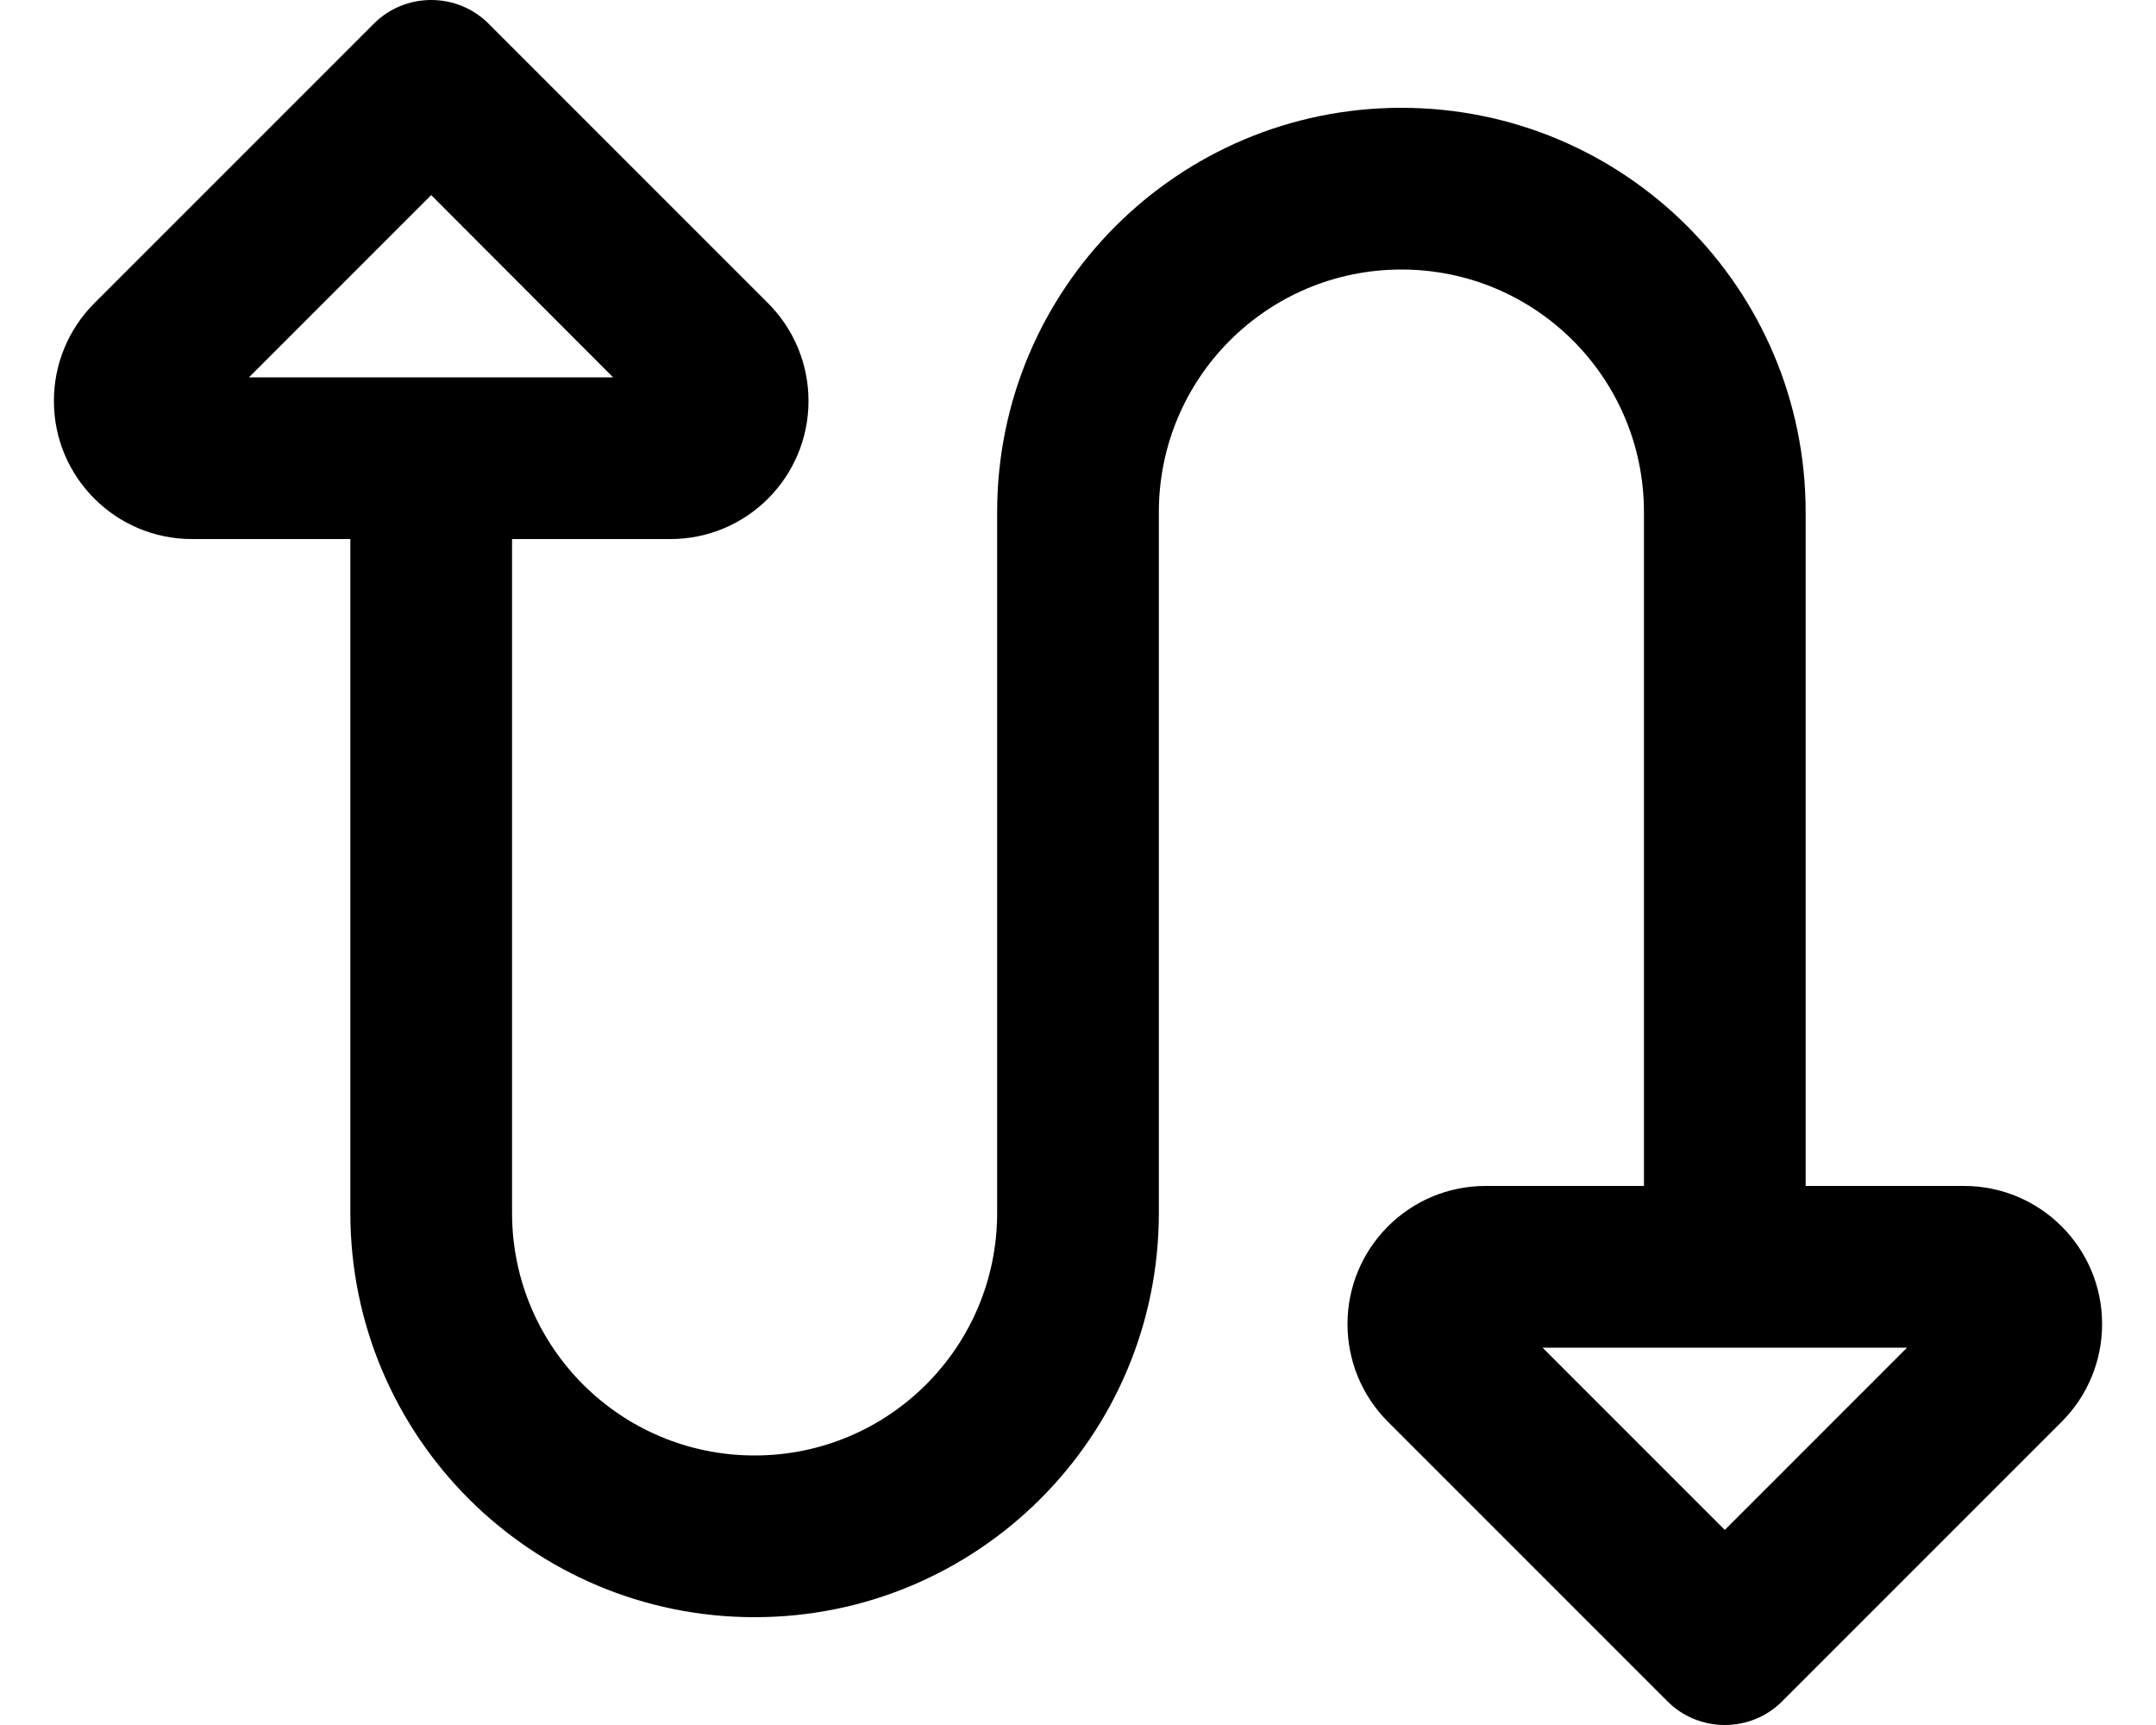
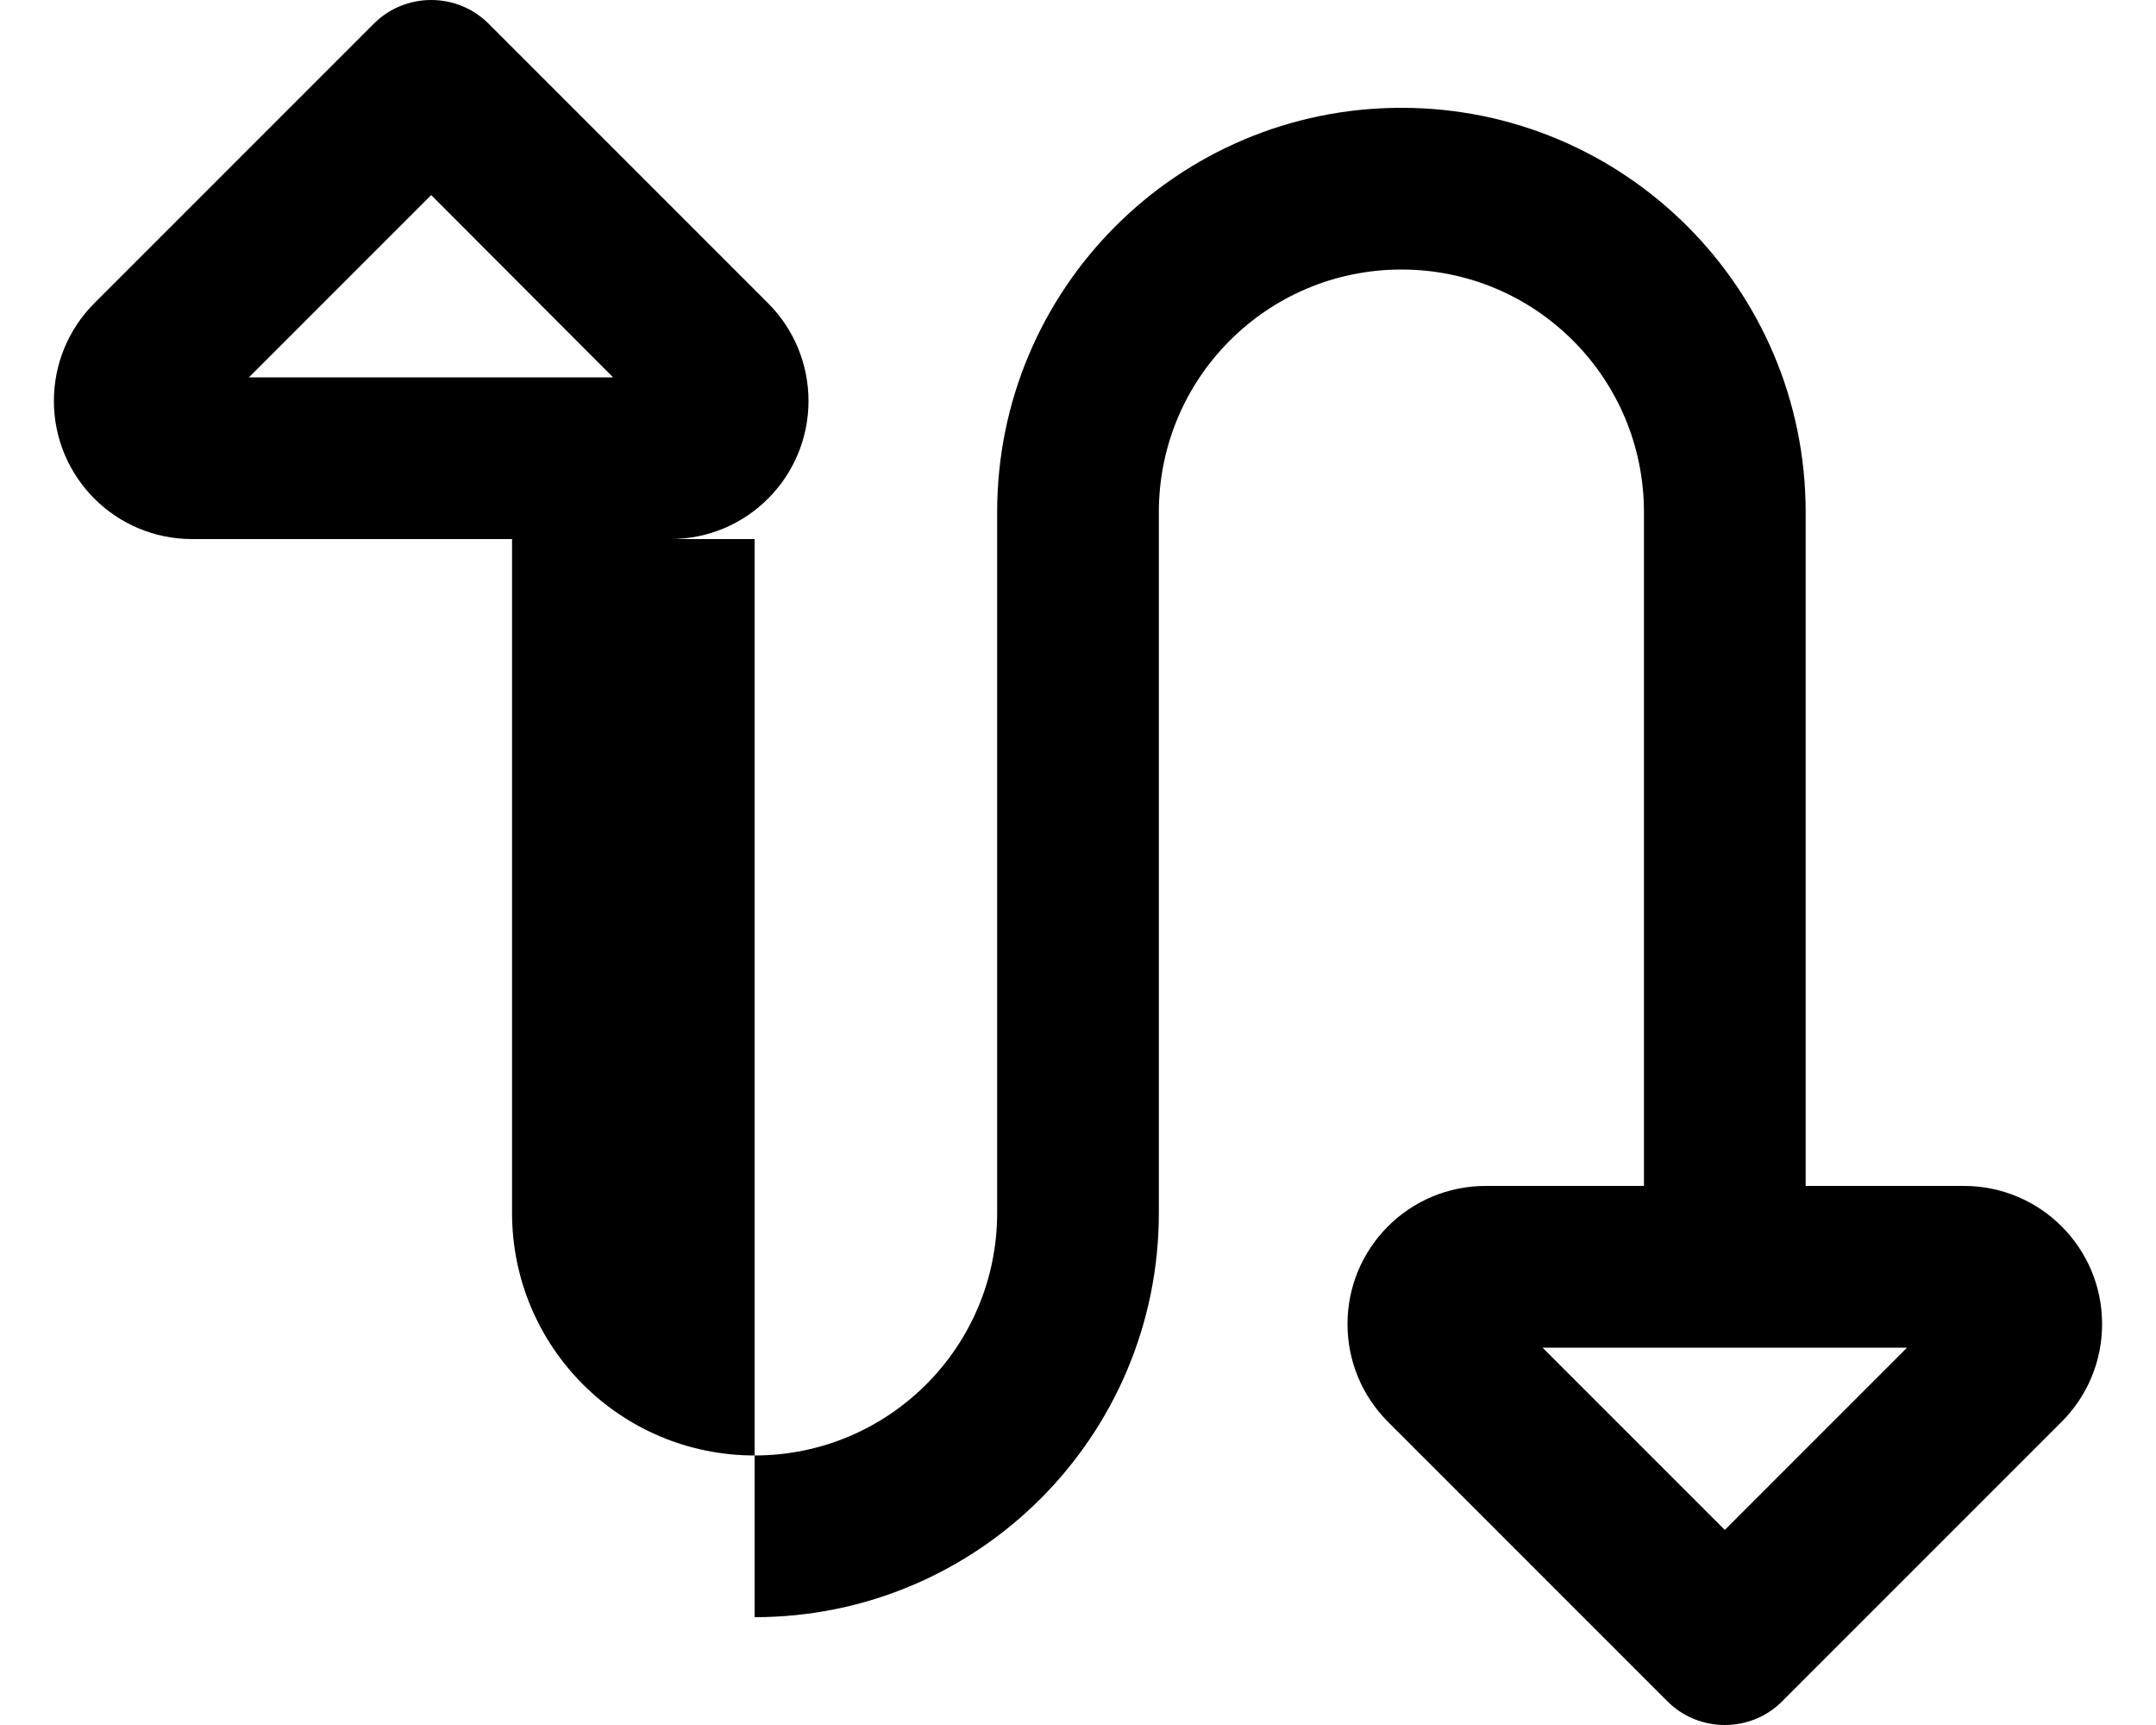
<svg xmlns="http://www.w3.org/2000/svg" viewBox="0 0 640 512">
-   <path d="M240 119c0 22.6-18.3 41-41 41H152V360c0 39.8 32.2 72 72 72s72-32.2 72-72V152c0-66.3 53.7-120 120-120s120 53.7 120 120V352h47c22.6 0 41 18.3 41 41c0 10.9-4.3 21.3-12 29l-83 83c-4.5 4.5-10.6 7-17 7s-12.5-2.5-17-7l-83-83c-7.7-7.7-12-18.1-12-29c0-22.6 18.3-41 41-41h47V152c0-39.8-32.2-72-72-72s-72 32.2-72 72V360c0 66.3-53.7 120-120 120s-120-53.7-120-120V160H57c-22.6 0-41-18.3-41-41c0-10.9 4.3-21.3 12-29L111 7c4.5-4.5 10.6-7 17-7s12.5 2.5 17 7l83 83c7.7 7.7 12 18.1 12 29zM73.9 112l108.1 0L128 57.9 73.9 112zm384 288L512 454.1 566.1 400H457.9z" />
+   <path d="M240 119c0 22.6-18.3 41-41 41H152V360c0 39.8 32.2 72 72 72s72-32.2 72-72V152c0-66.3 53.7-120 120-120s120 53.7 120 120V352h47c22.6 0 41 18.3 41 41c0 10.9-4.3 21.3-12 29l-83 83c-4.5 4.5-10.6 7-17 7s-12.5-2.5-17-7l-83-83c-7.7-7.7-12-18.1-12-29c0-22.6 18.3-41 41-41h47V152c0-39.8-32.2-72-72-72s-72 32.2-72 72V360c0 66.3-53.7 120-120 120V160H57c-22.6 0-41-18.3-41-41c0-10.9 4.3-21.3 12-29L111 7c4.5-4.5 10.6-7 17-7s12.5 2.5 17 7l83 83c7.7 7.7 12 18.1 12 29zM73.9 112l108.1 0L128 57.9 73.9 112zm384 288L512 454.1 566.1 400H457.9z" />
</svg>